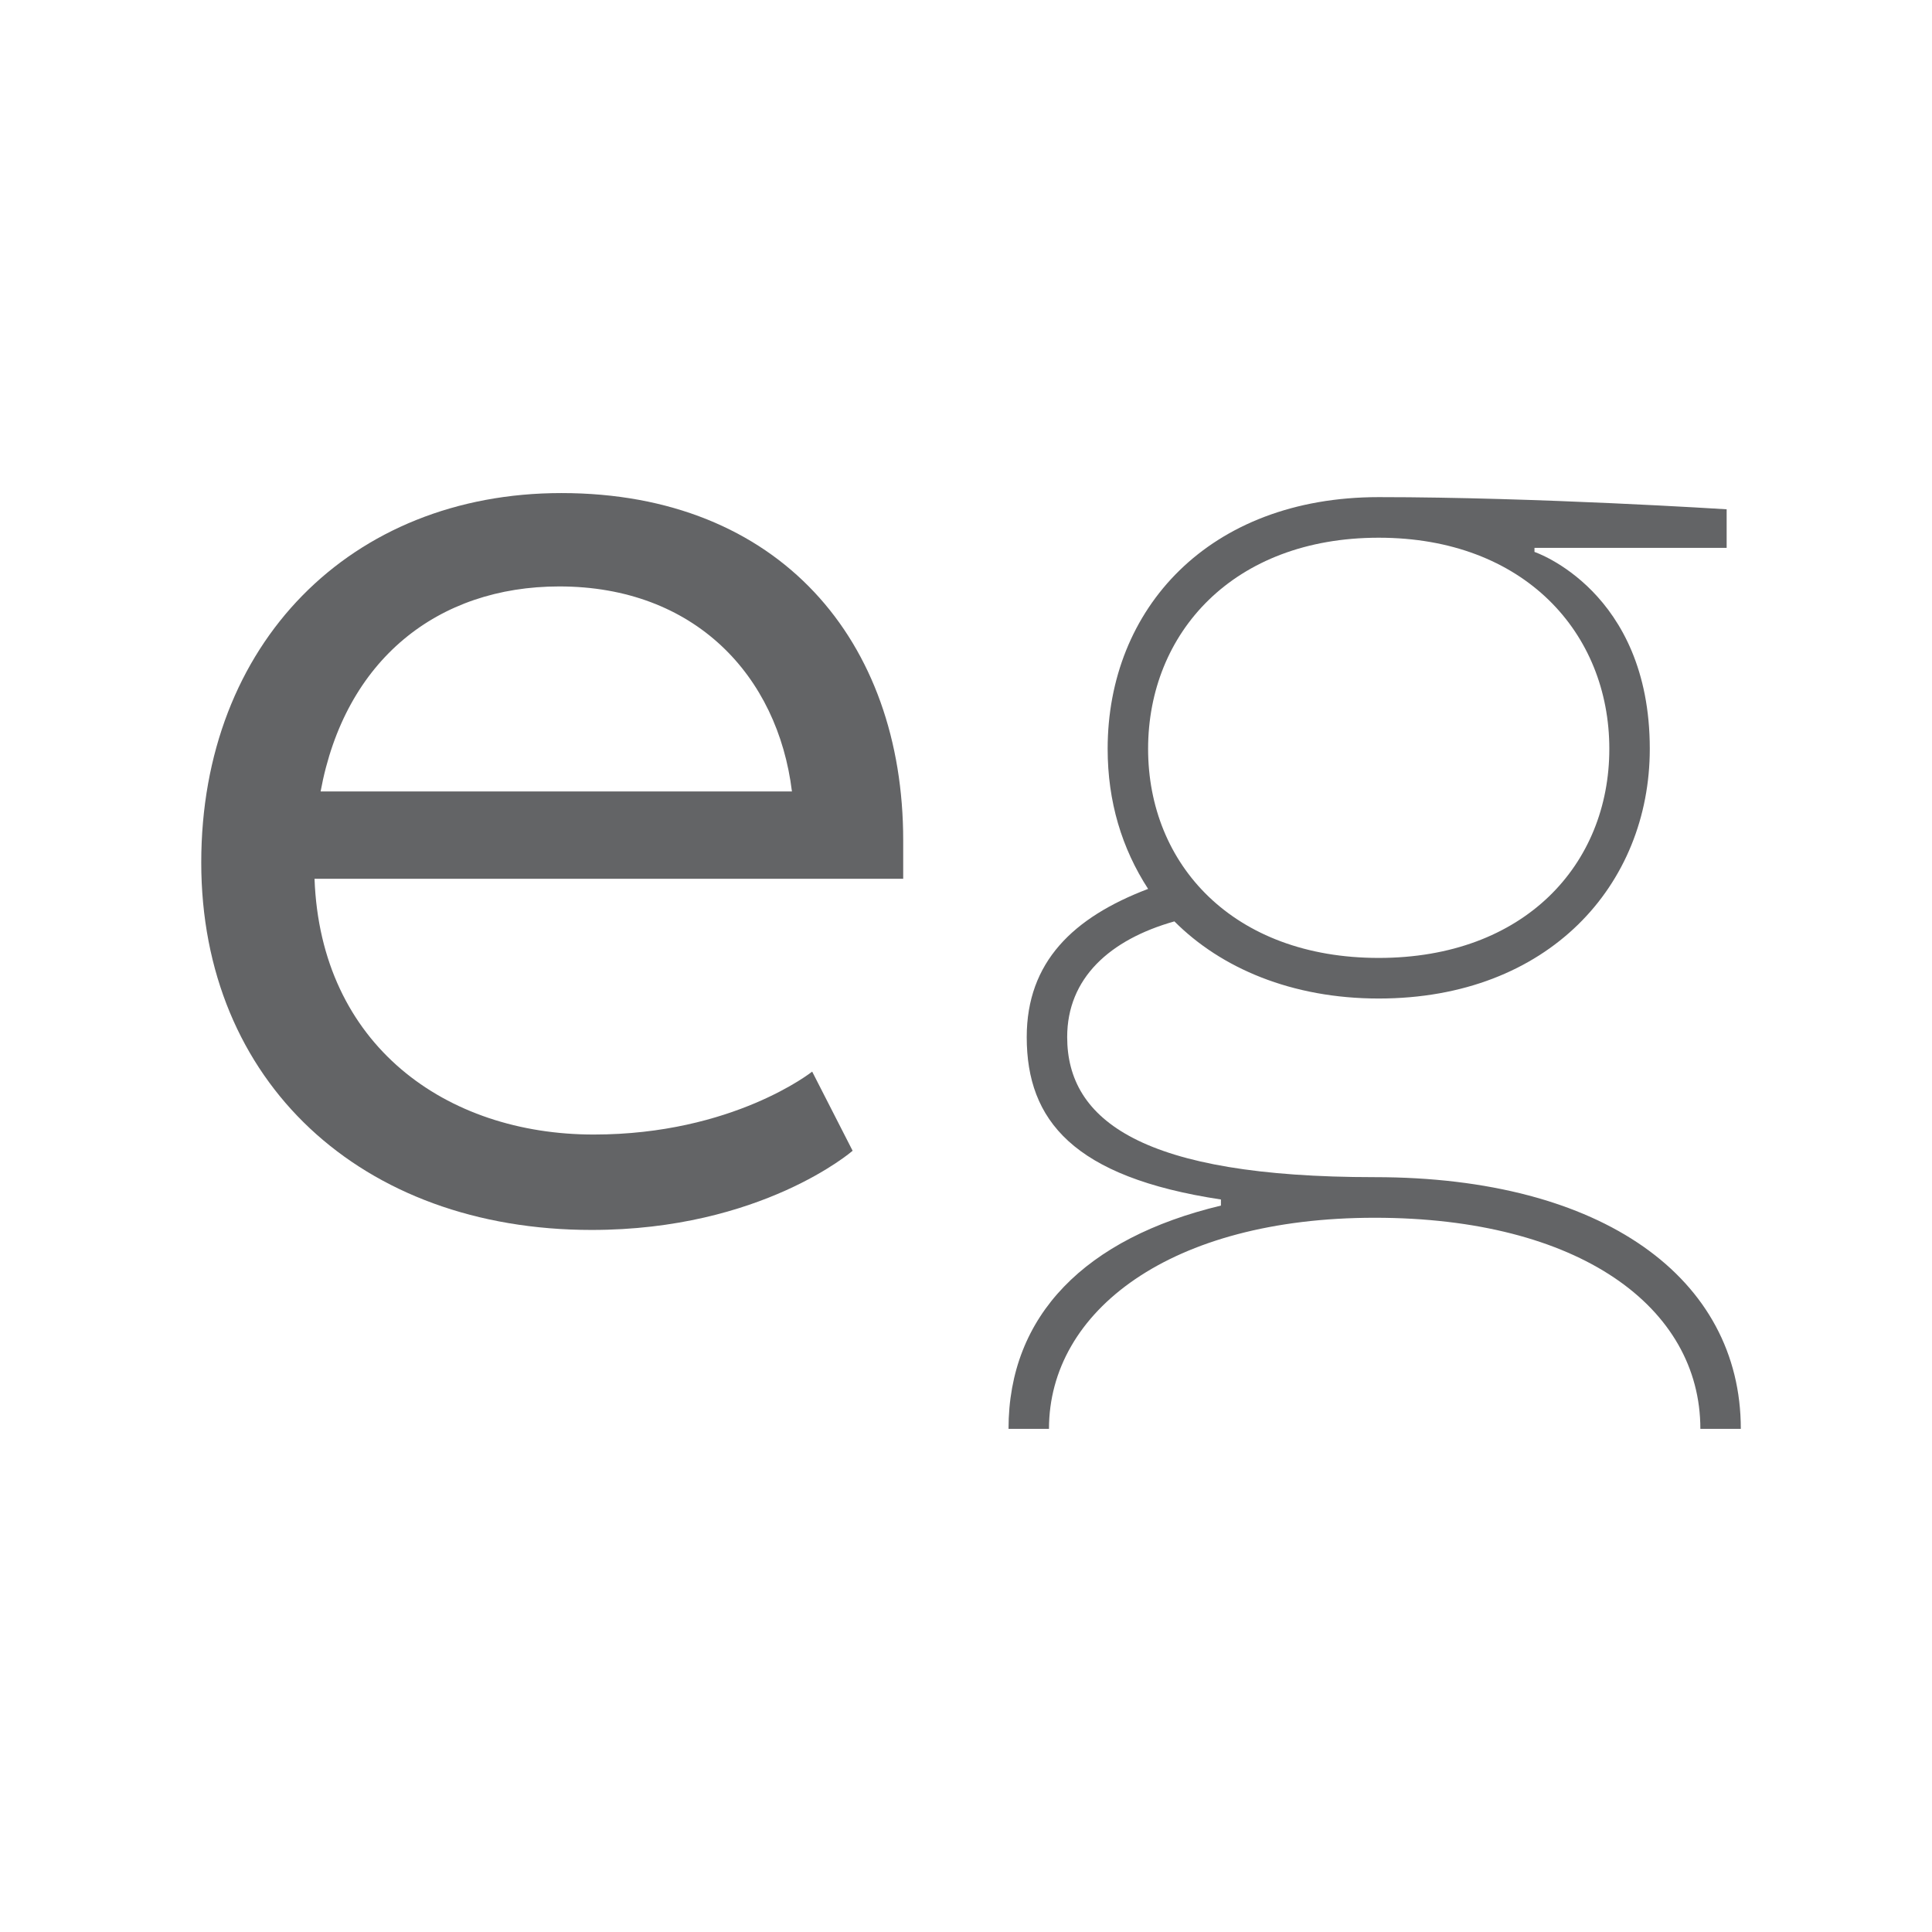
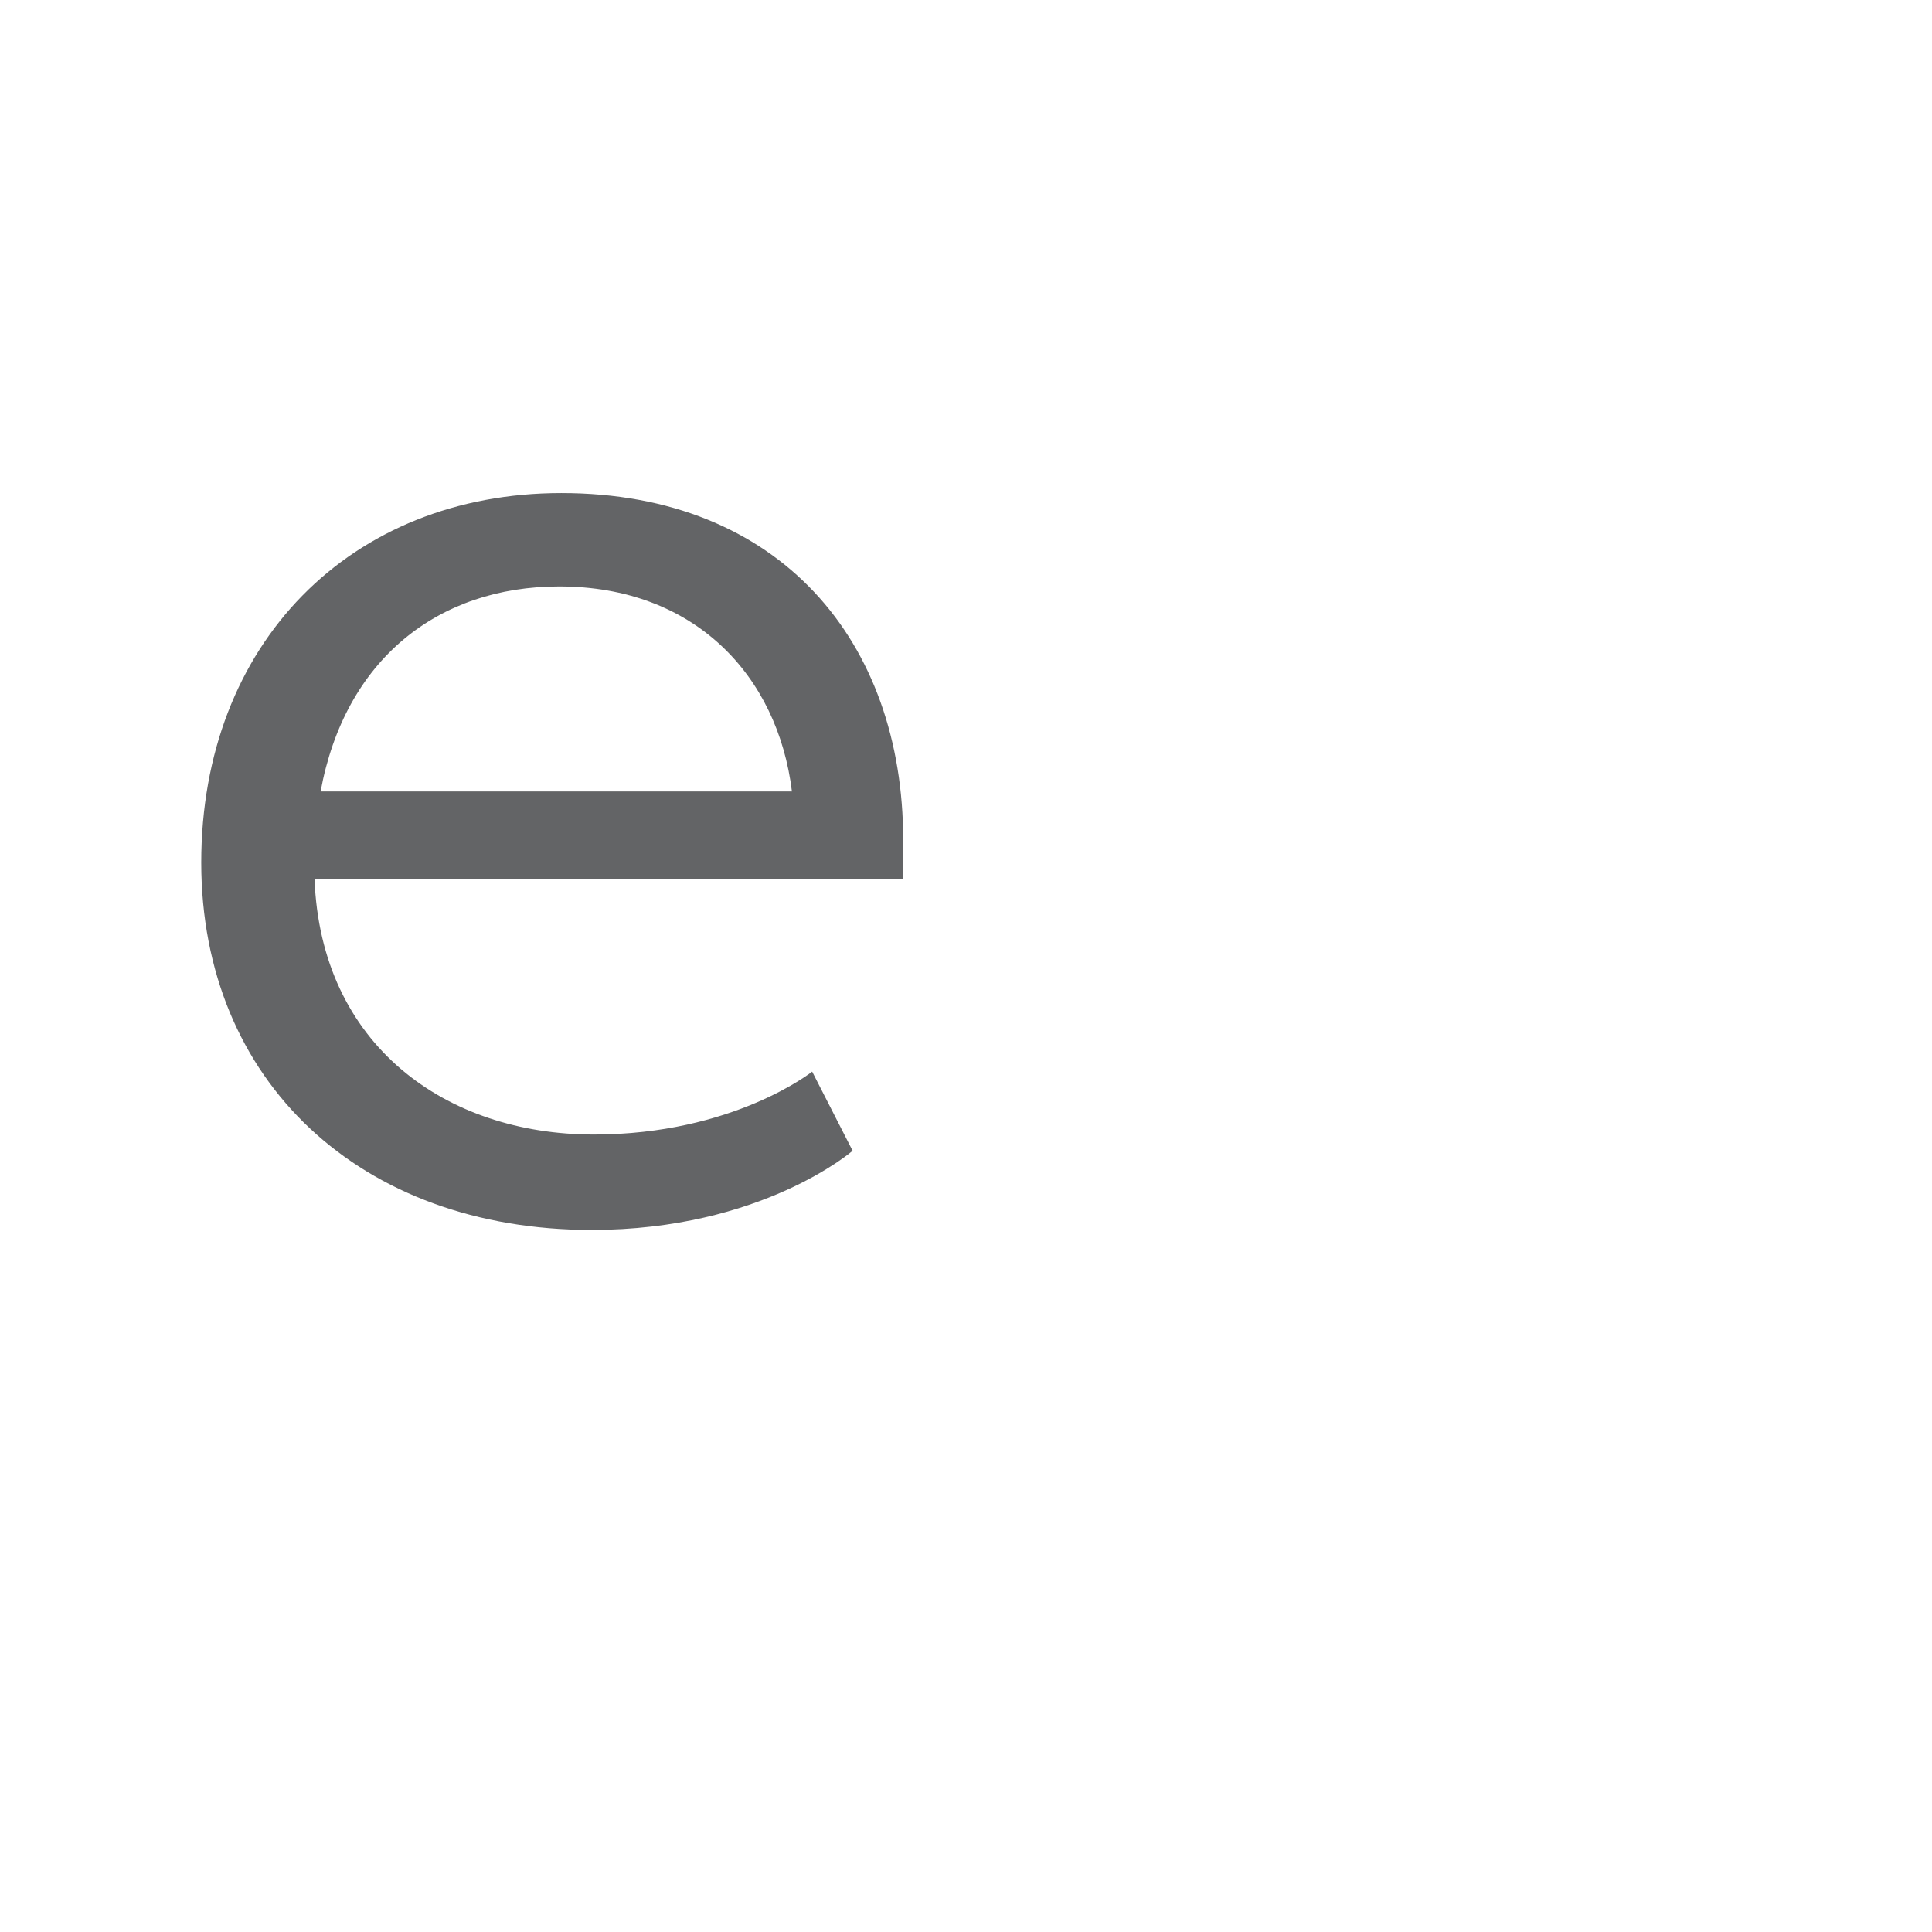
<svg xmlns="http://www.w3.org/2000/svg" width="180" height="180" viewBox="0 0 180 180" fill="none">
  <path fill-rule="evenodd" clip-rule="evenodd" d="M79.437 107.215L75.668 99.839C75.668 99.839 68.317 105.702 55.313 105.702C41.555 105.702 29.87 97.38 29.304 81.872H84.149V78.278C84.149 59.744 72.652 45.938 52.297 45.938C32.697 45.938 18.75 59.933 18.75 80.359C18.75 100.784 33.639 114.591 55.124 114.591C70.956 114.591 79.437 107.215 79.437 107.215ZM29.87 73.739C32.131 61.446 40.801 54.637 52.109 54.637C64.736 54.637 72.464 62.959 73.783 73.739H29.87Z" fill="#636466" />
-   <path fill-rule="evenodd" clip-rule="evenodd" d="M93.962 133.125C93.962 122.534 101.124 115.347 113.751 112.321V111.754C99.993 109.673 95.658 104.378 95.658 96.623C95.658 89.626 99.993 85.465 106.966 82.817C104.516 79.035 103.197 74.685 103.197 69.767C103.197 56.718 112.62 46.316 128.452 46.316C143.153 46.316 160.868 47.45 160.868 47.45V51.044H142.964V51.422C142.964 51.422 153.707 55.016 153.707 69.767C153.707 82.439 144.283 93.03 128.452 93.03C120.348 93.03 113.751 90.193 109.416 85.843C103.385 87.545 99.427 91.139 99.427 96.623C99.427 104.378 106.401 109.673 128.075 109.673C149.371 109.673 162.188 119.13 162.188 133.125H158.419C158.419 121.777 147.11 113.456 128.075 113.456C109.039 113.456 97.731 122.156 97.731 133.125H93.962ZM106.966 69.767C106.966 58.987 114.882 50.098 128.452 50.098C142.022 50.098 149.937 58.987 149.937 69.767C149.937 80.548 142.022 89.248 128.452 89.248C114.882 89.248 106.966 80.548 106.966 69.767Z" fill="#636466" />
</svg>